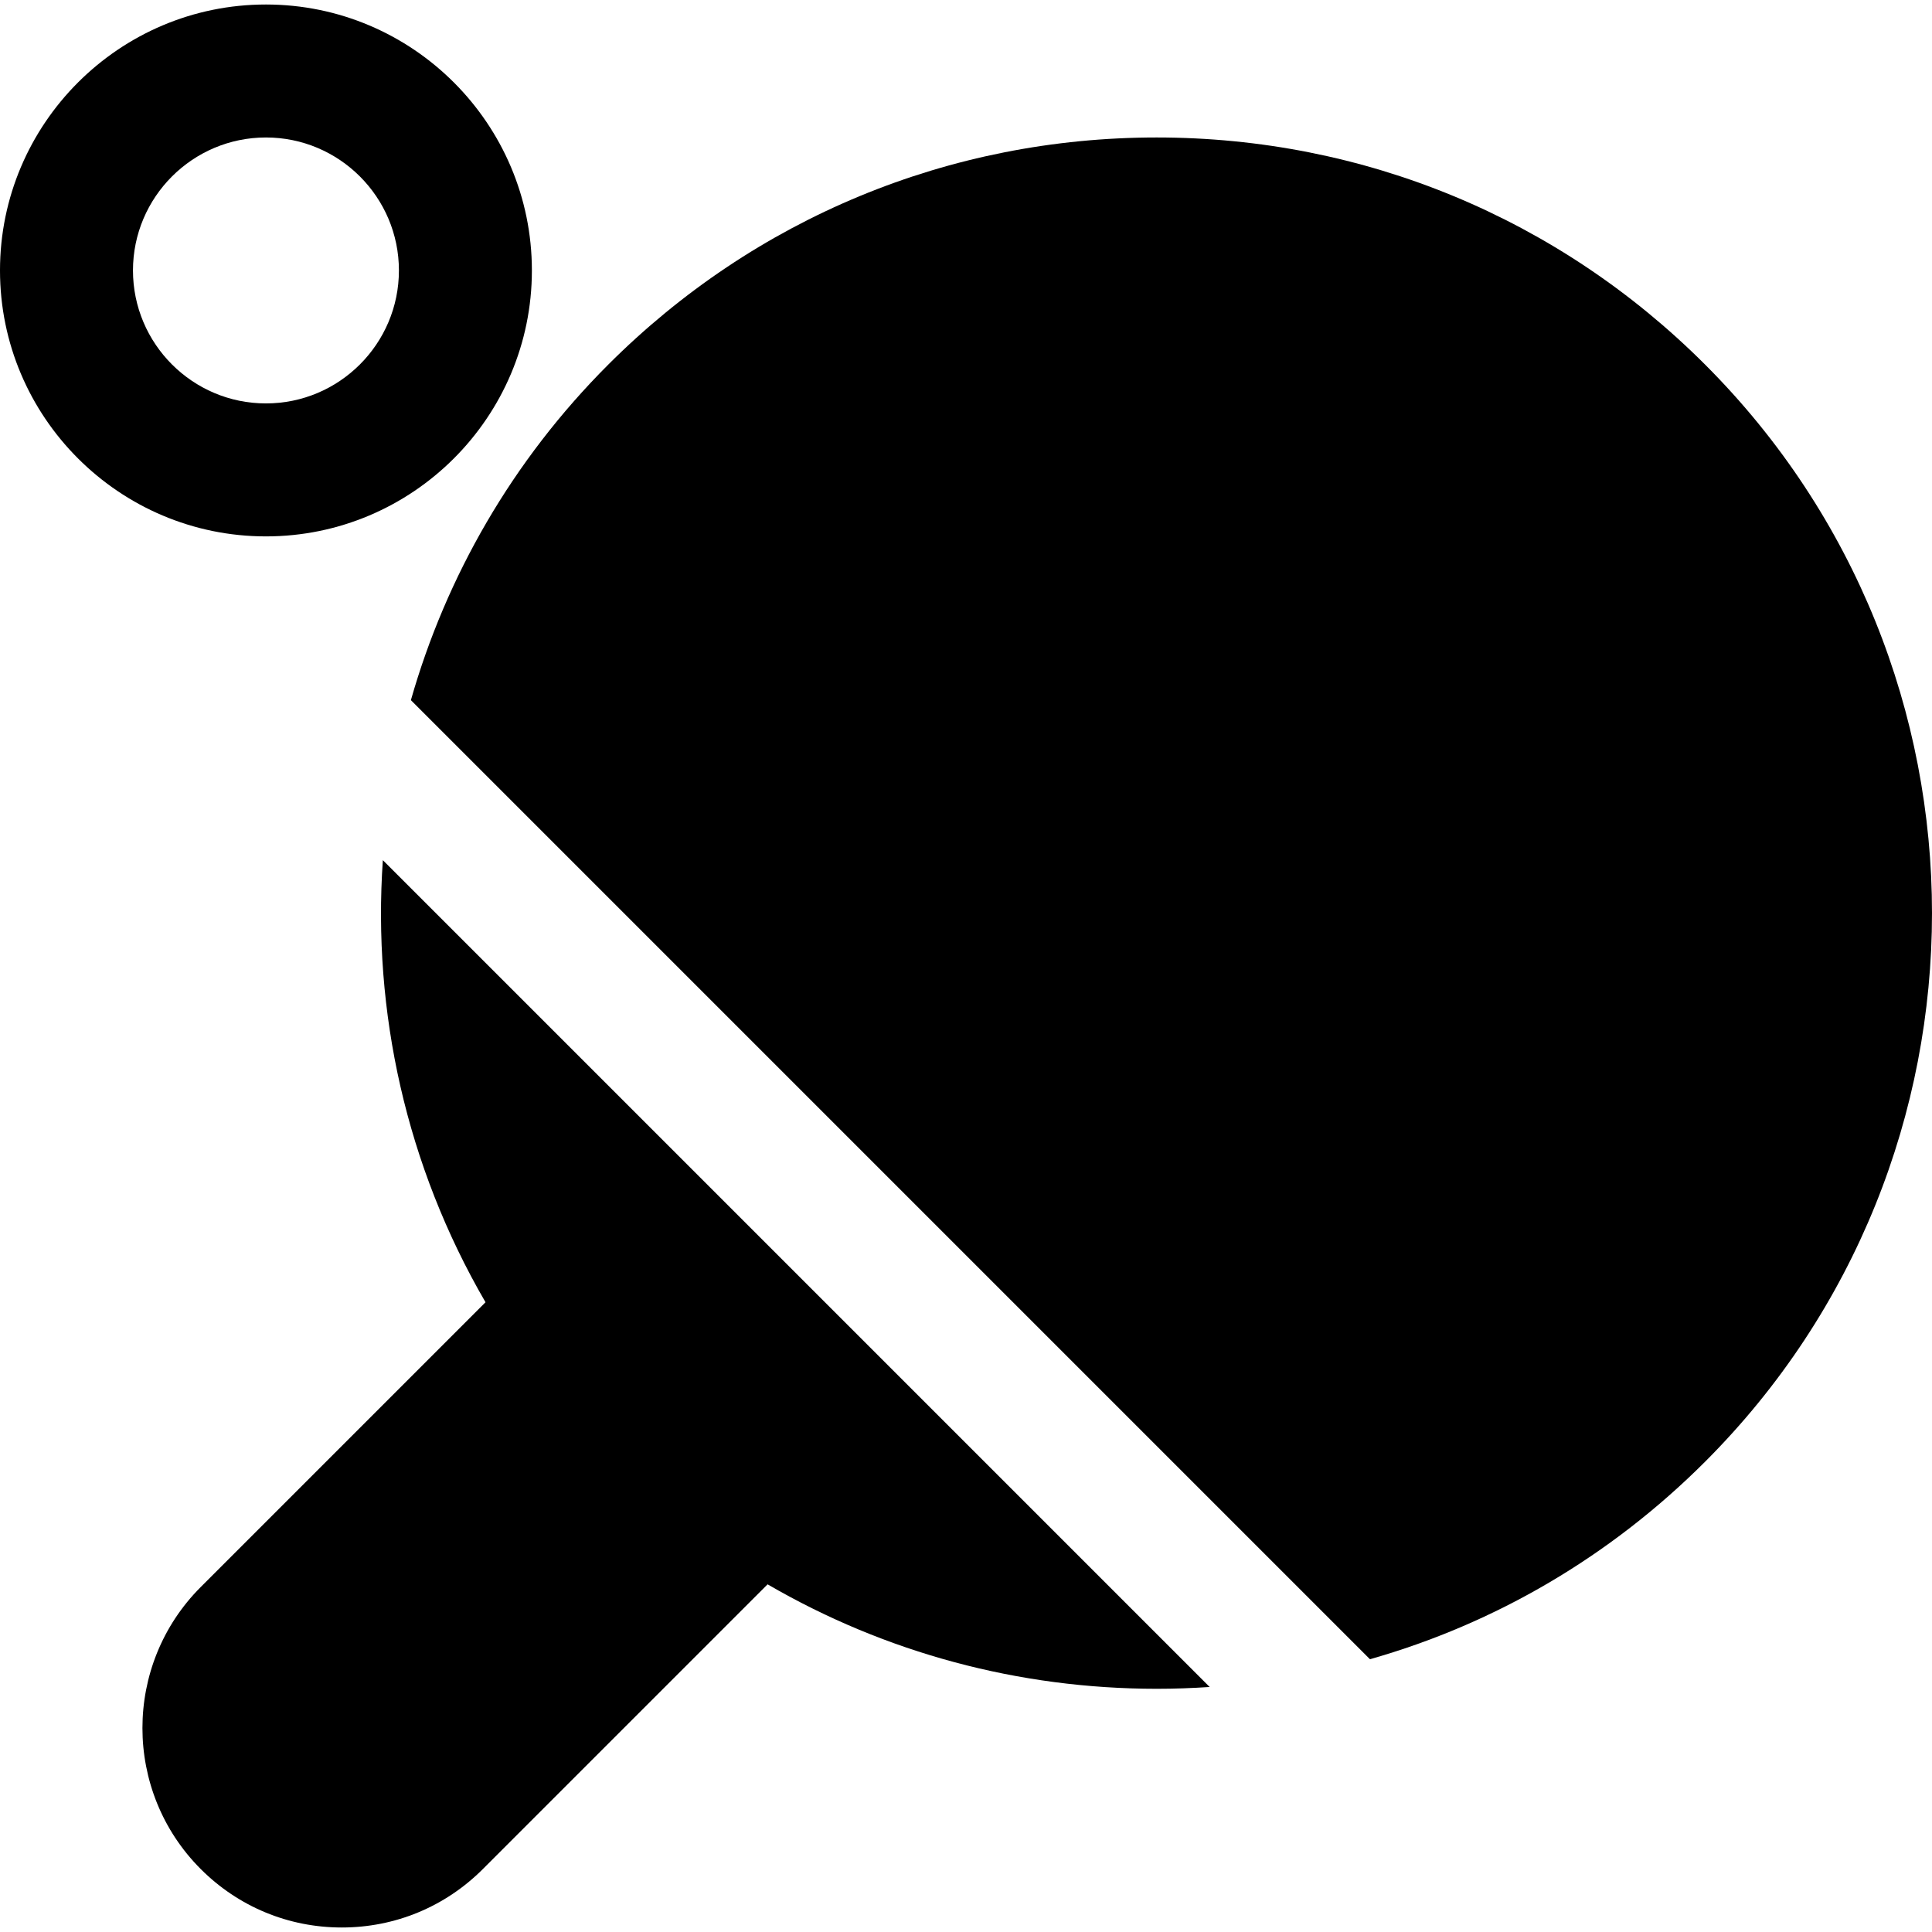
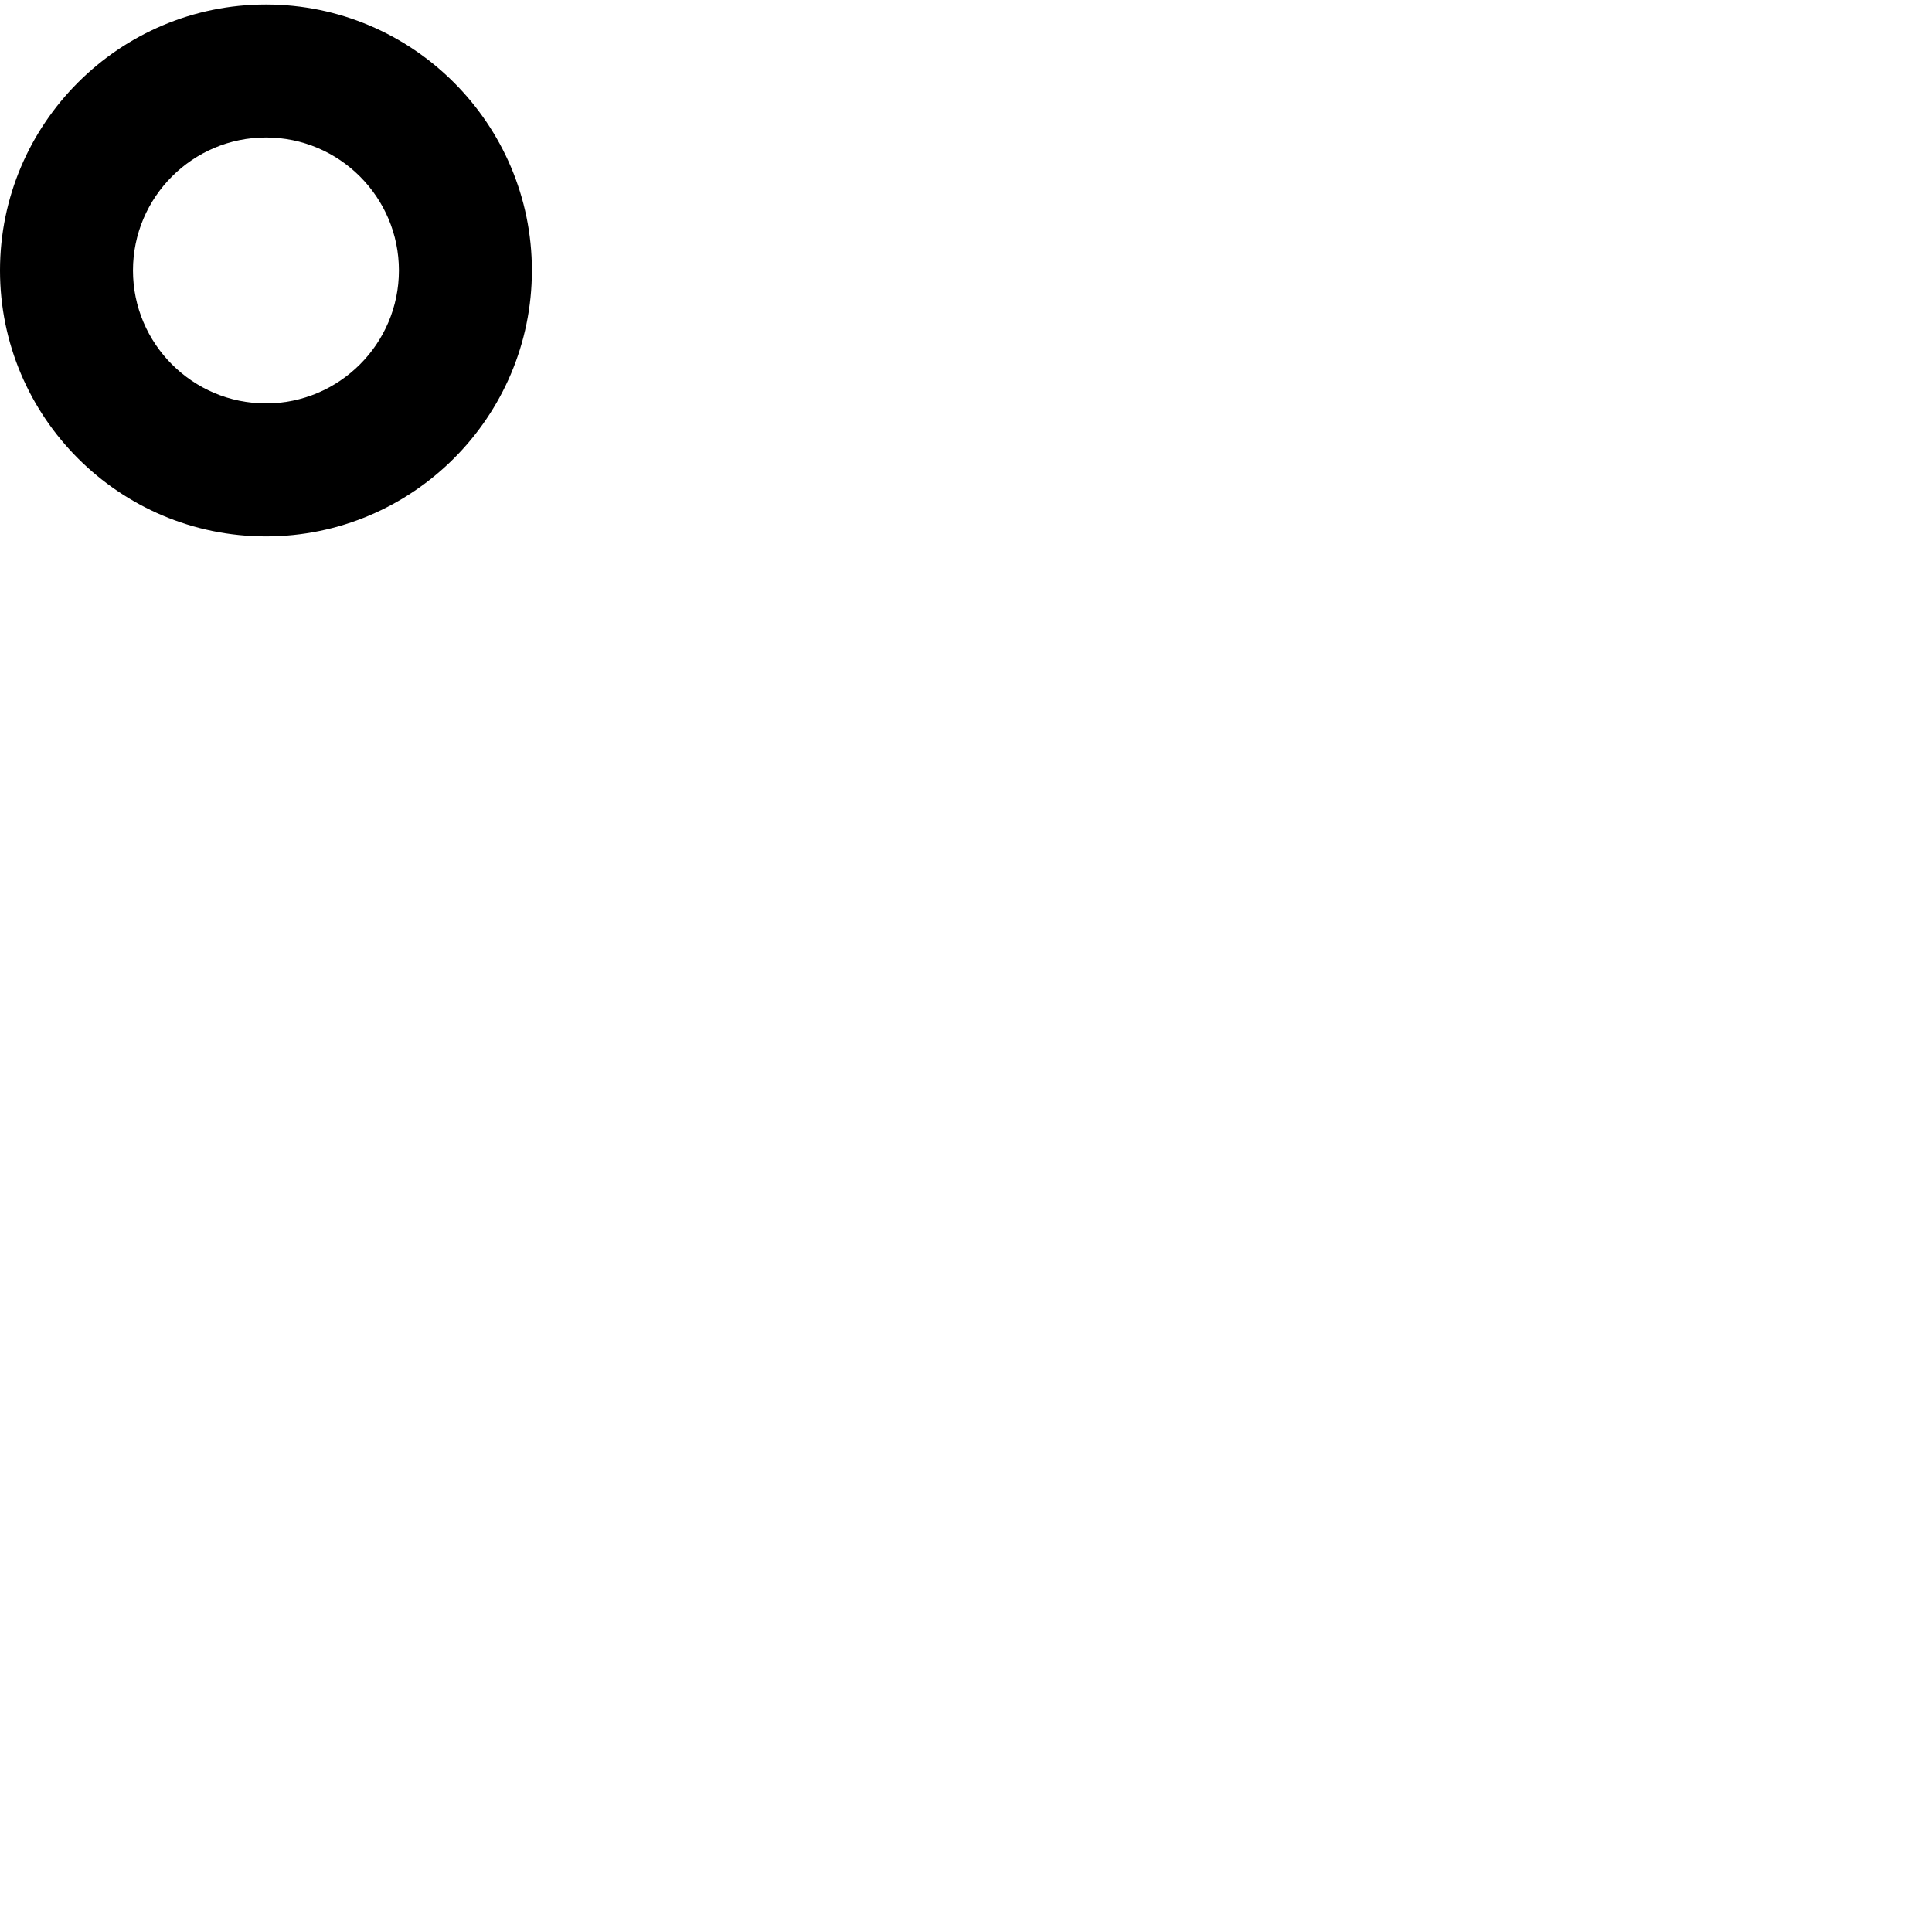
<svg xmlns="http://www.w3.org/2000/svg" fill="#000000" height="800px" width="800px" version="1.1" id="Layer_1" viewBox="0 0 435.88 435.88" xml:space="preserve">
  <g id="XMLID_74_">
    <g>
      <g>
-         <path d="M109.536,293.802l-64.242,64.242c-17.545,17.545-17.545,46.093,0,63.64c8.499,8.5,19.799,13.18,31.819,13.18     c12.02,0,23.32-4.68,31.82-13.18l64.243-64.242c26.583,15.453,56.688,23.566,87.8,23.567c0.003,0,0.001,0,0.004,0     c4,0,7.978-0.144,11.932-0.407L86.374,194.062C84.022,228.141,91.595,262.94,109.536,293.802z" />
-         <path d="M384.705,82.272c-33.053-33.053-76.999-51.256-123.743-51.256s-90.691,18.203-123.744,51.257     c-21.647,21.646-36.569,47.816-44.517,75.69L309.077,374.34c28.305-8.045,54.248-23.2,75.628-44.58     C452.938,261.528,452.938,150.504,384.705,82.272z" />
        <path d="M120,61.016c0-33.084-26.916-60-60-60s-60,26.916-60,60s26.916,60,60,60S120,94.1,120,61.016z M30,61.016     c0-16.541,13.458-30,30-30s30,13.459,30,30c0,16.543-13.458,30-30,30S30,77.559,30,61.016z" />
      </g>
    </g>
  </g>
</svg>